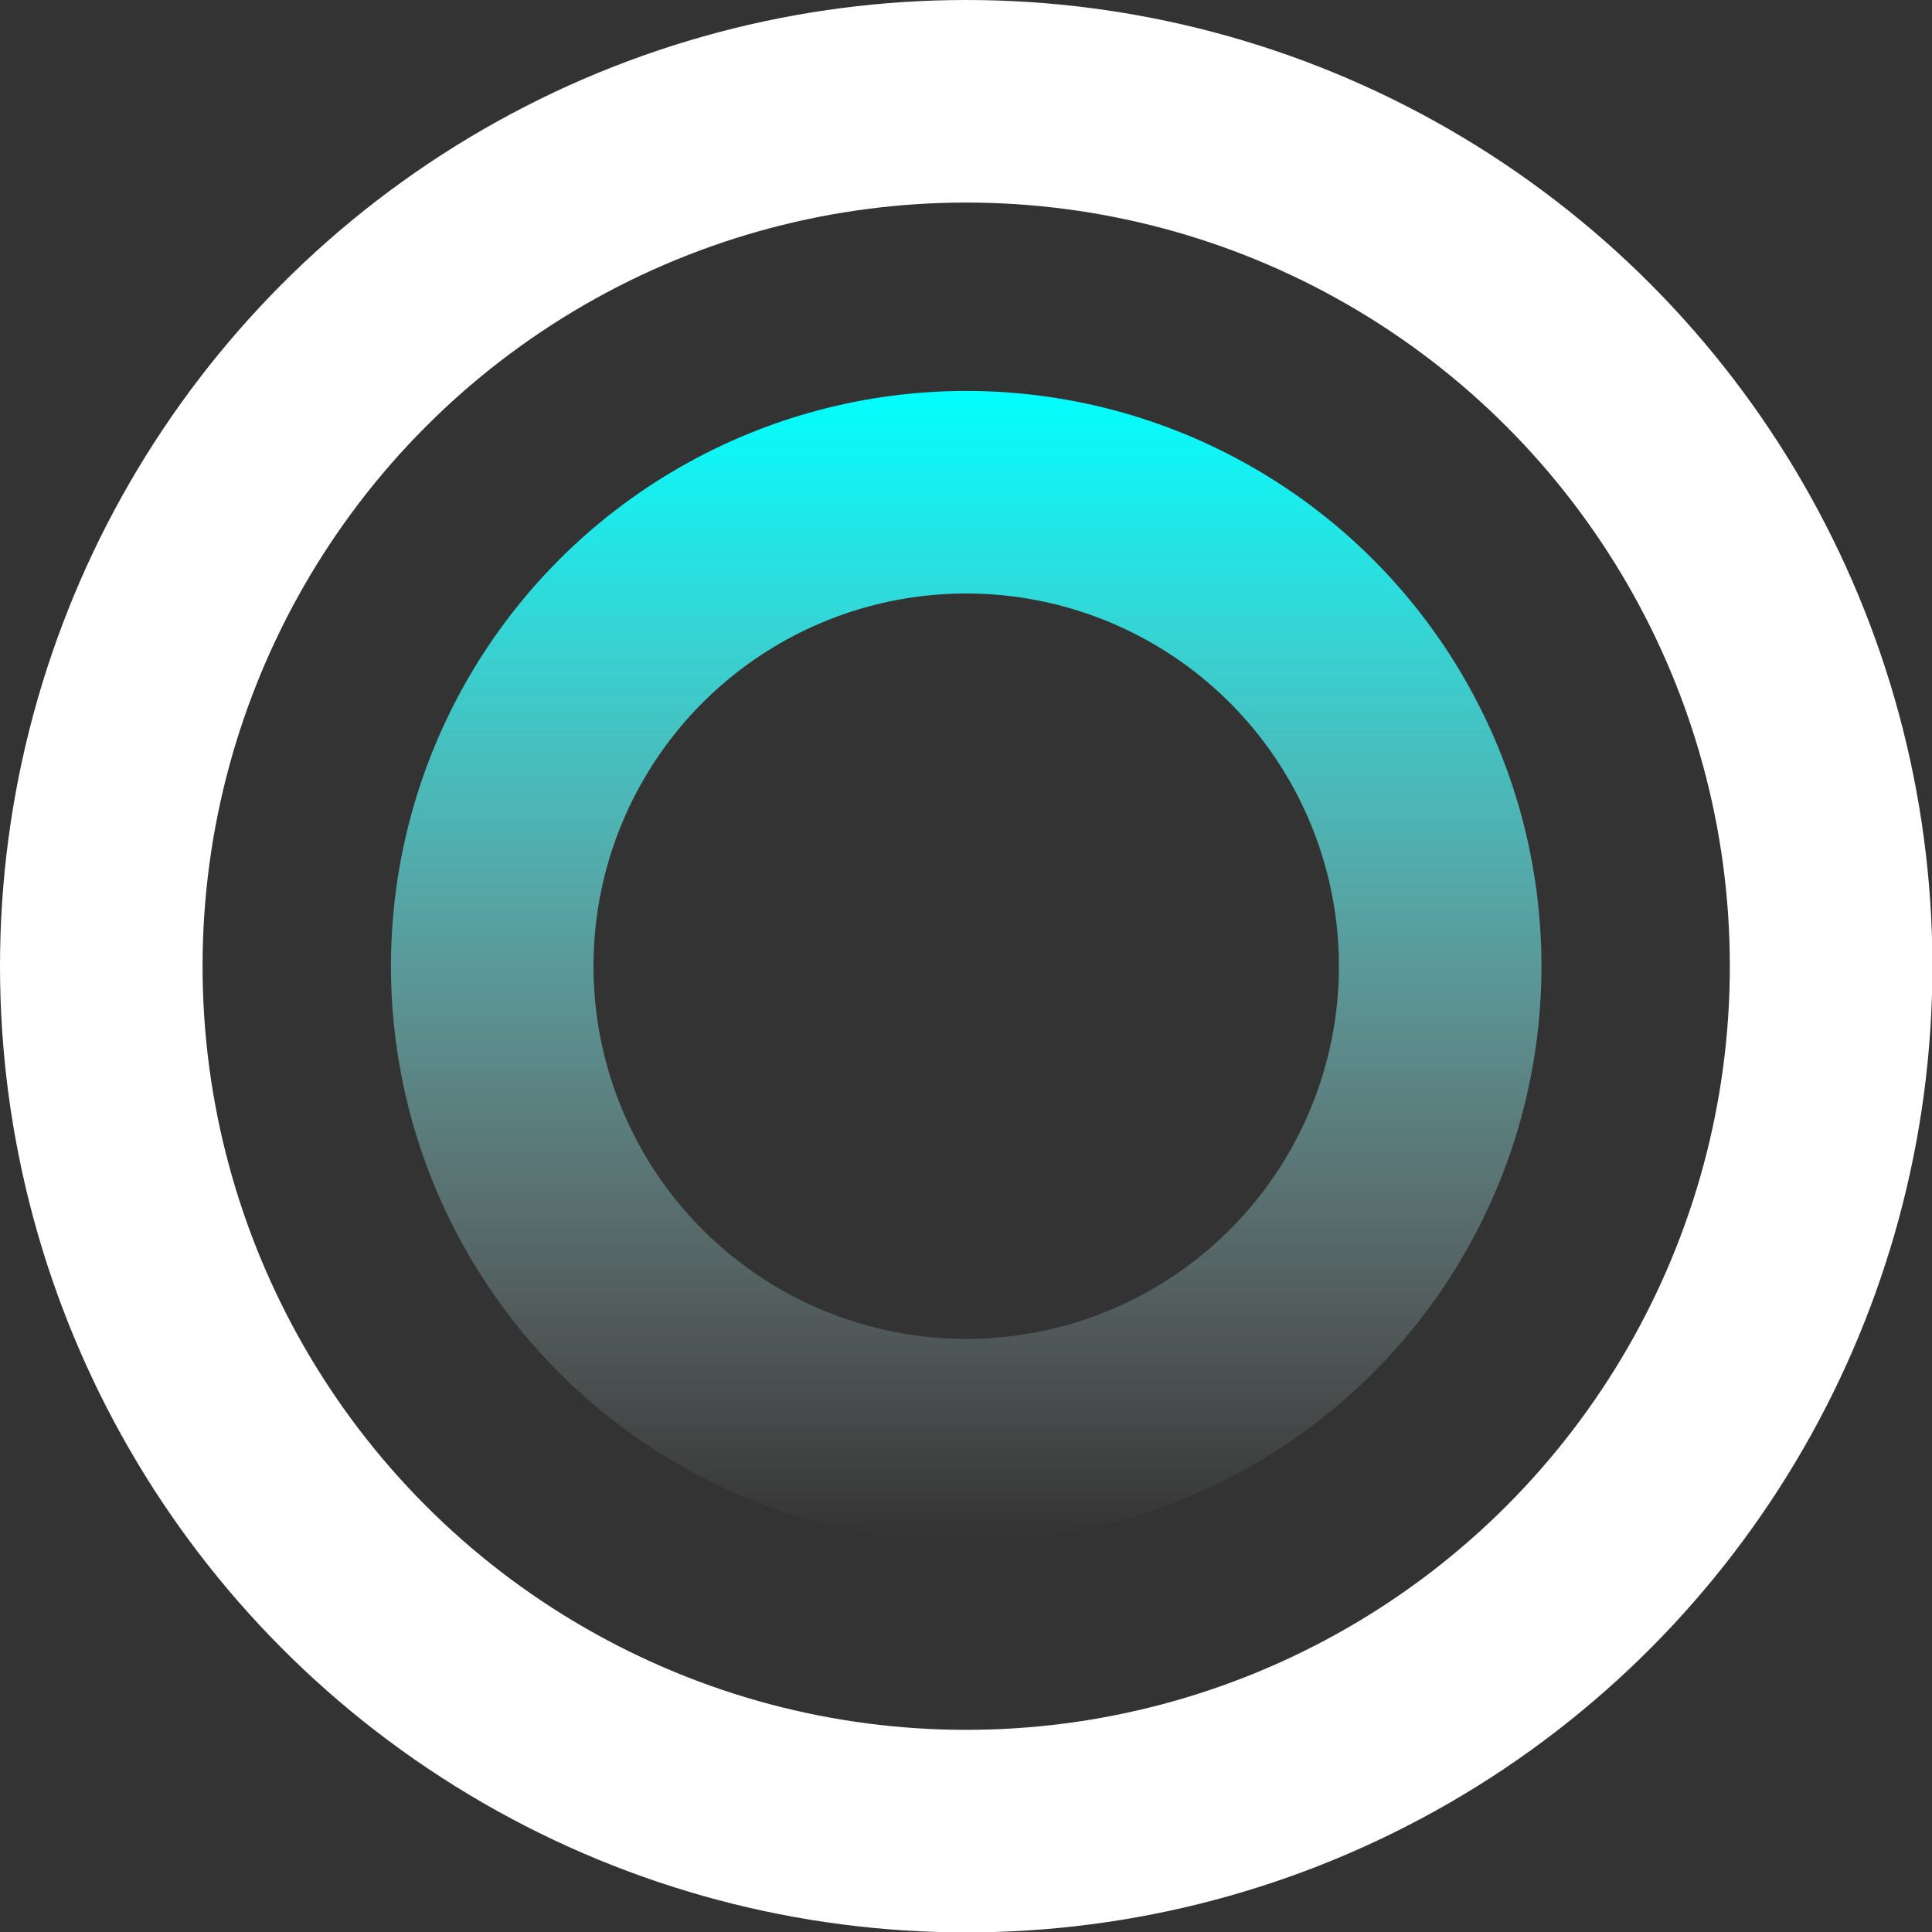
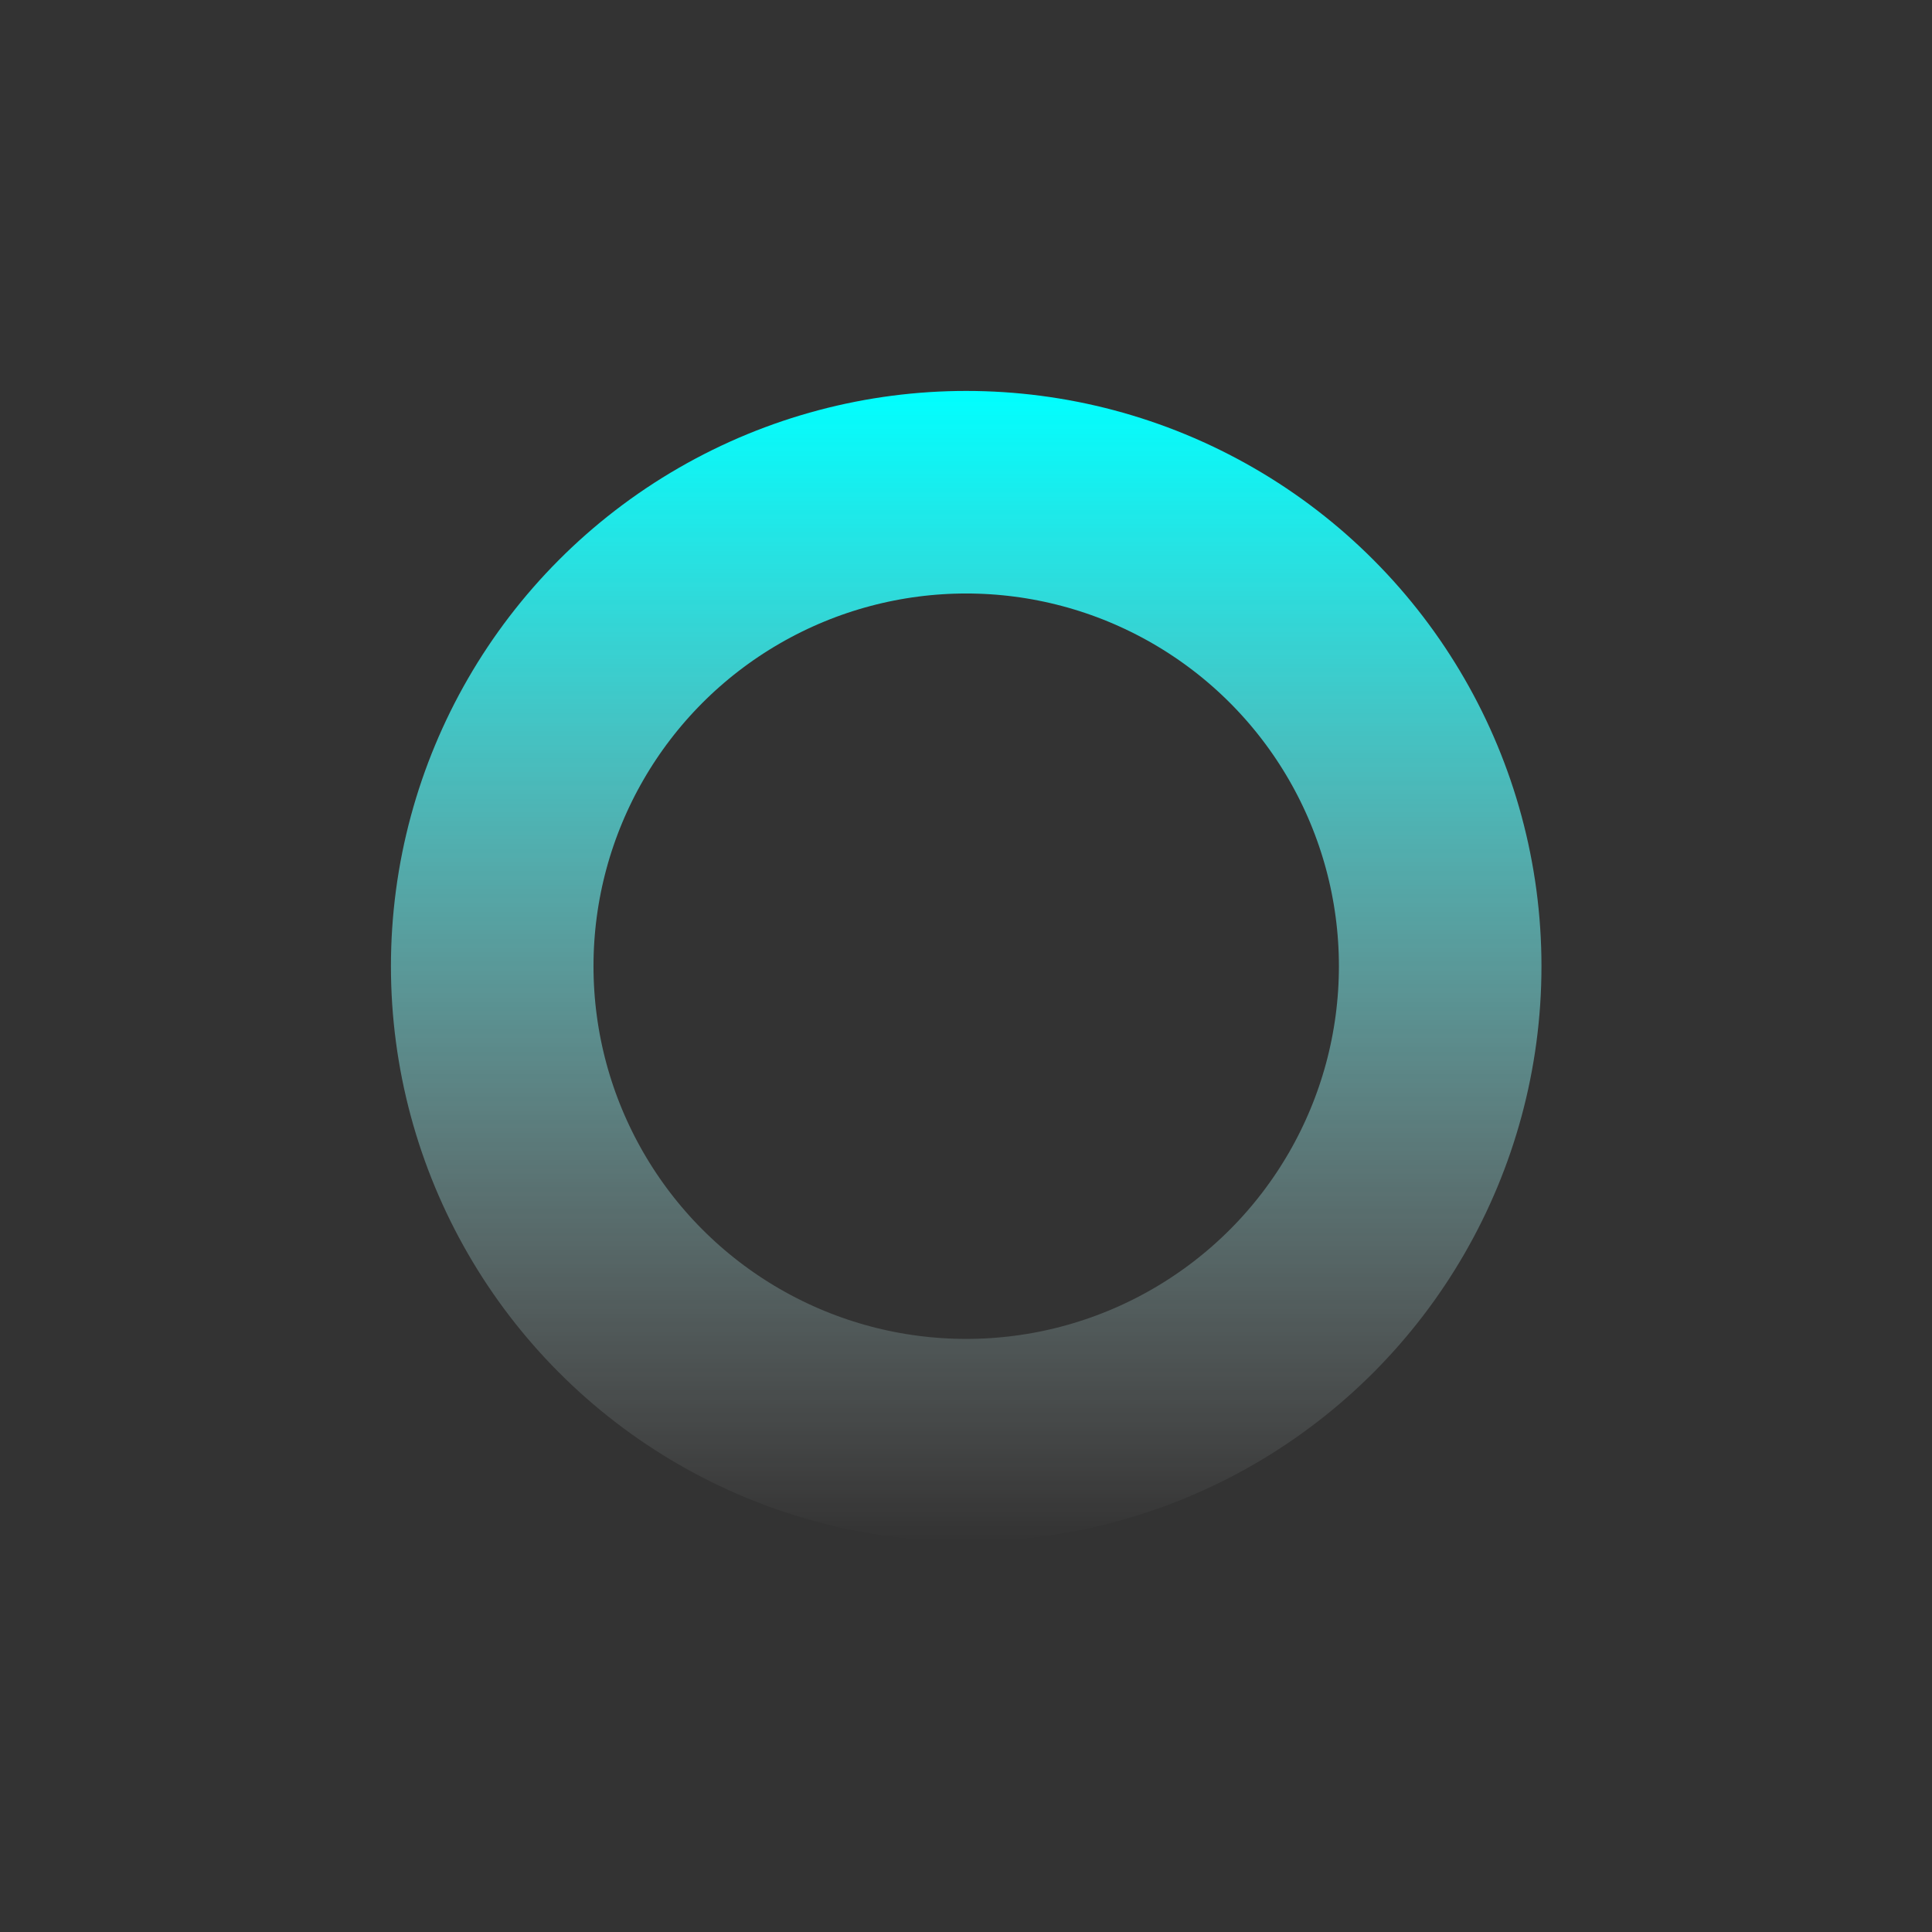
<svg xmlns="http://www.w3.org/2000/svg" viewBox="0 0 47.69 47.69">
  <rect x="0" y="0" width="47.69" height="47.69" fill="#333333" stroke="none" />
  <defs>
    <style>.cls-1,.cls-2{fill:none;stroke-miterlimit:10;stroke-width:5px;}.cls-1{stroke:#fff;}.cls-2{stroke:url(#未命名的渐变_5);}</style>
    <linearGradient id="未命名的渐变_5" x1="23.85" y1="38.05" x2="23.85" y2="9.64" gradientUnits="userSpaceOnUse">
      <stop offset="0" stop-color="#fff" stop-opacity="0" />
      <stop offset="1" stop-color="aqua" />
    </linearGradient>
  </defs>
  <g id="图层_2" data-name="图层 2">
    <g id="图层_1-2" data-name="图层 1">
-       <circle class="cls-1" cx="23.85" cy="23.85" r="21.35" />
      <circle class="cls-2" cx="23.85" cy="23.85" r="11.7" />
    </g>
  </g>
</svg>